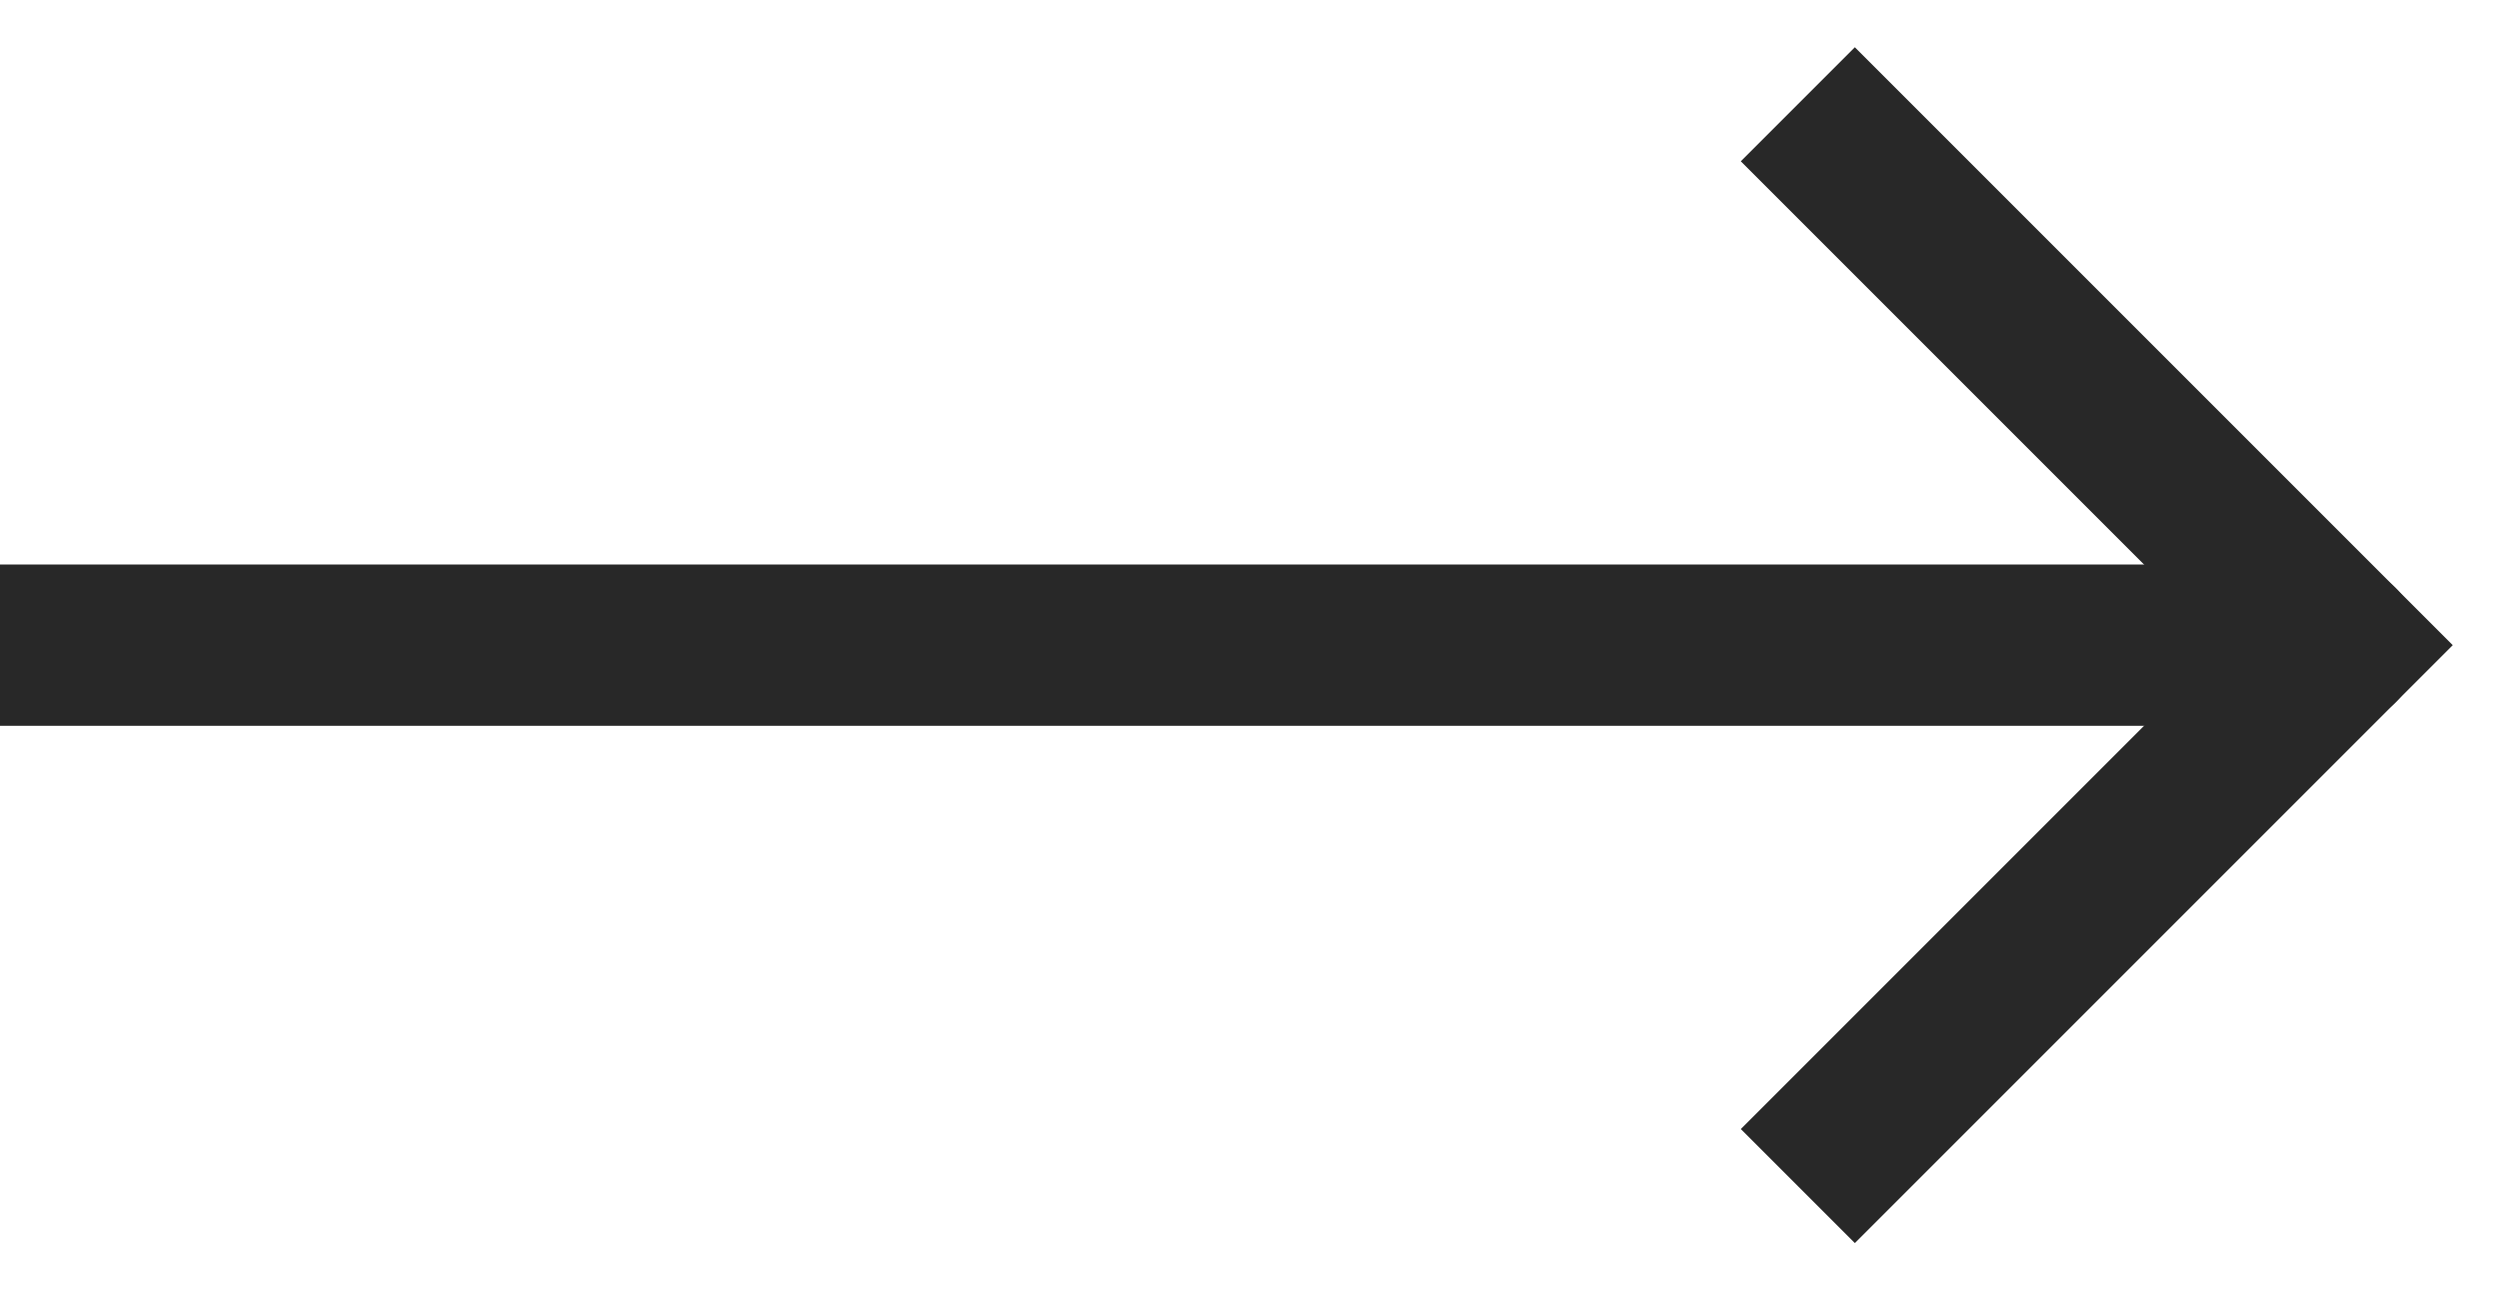
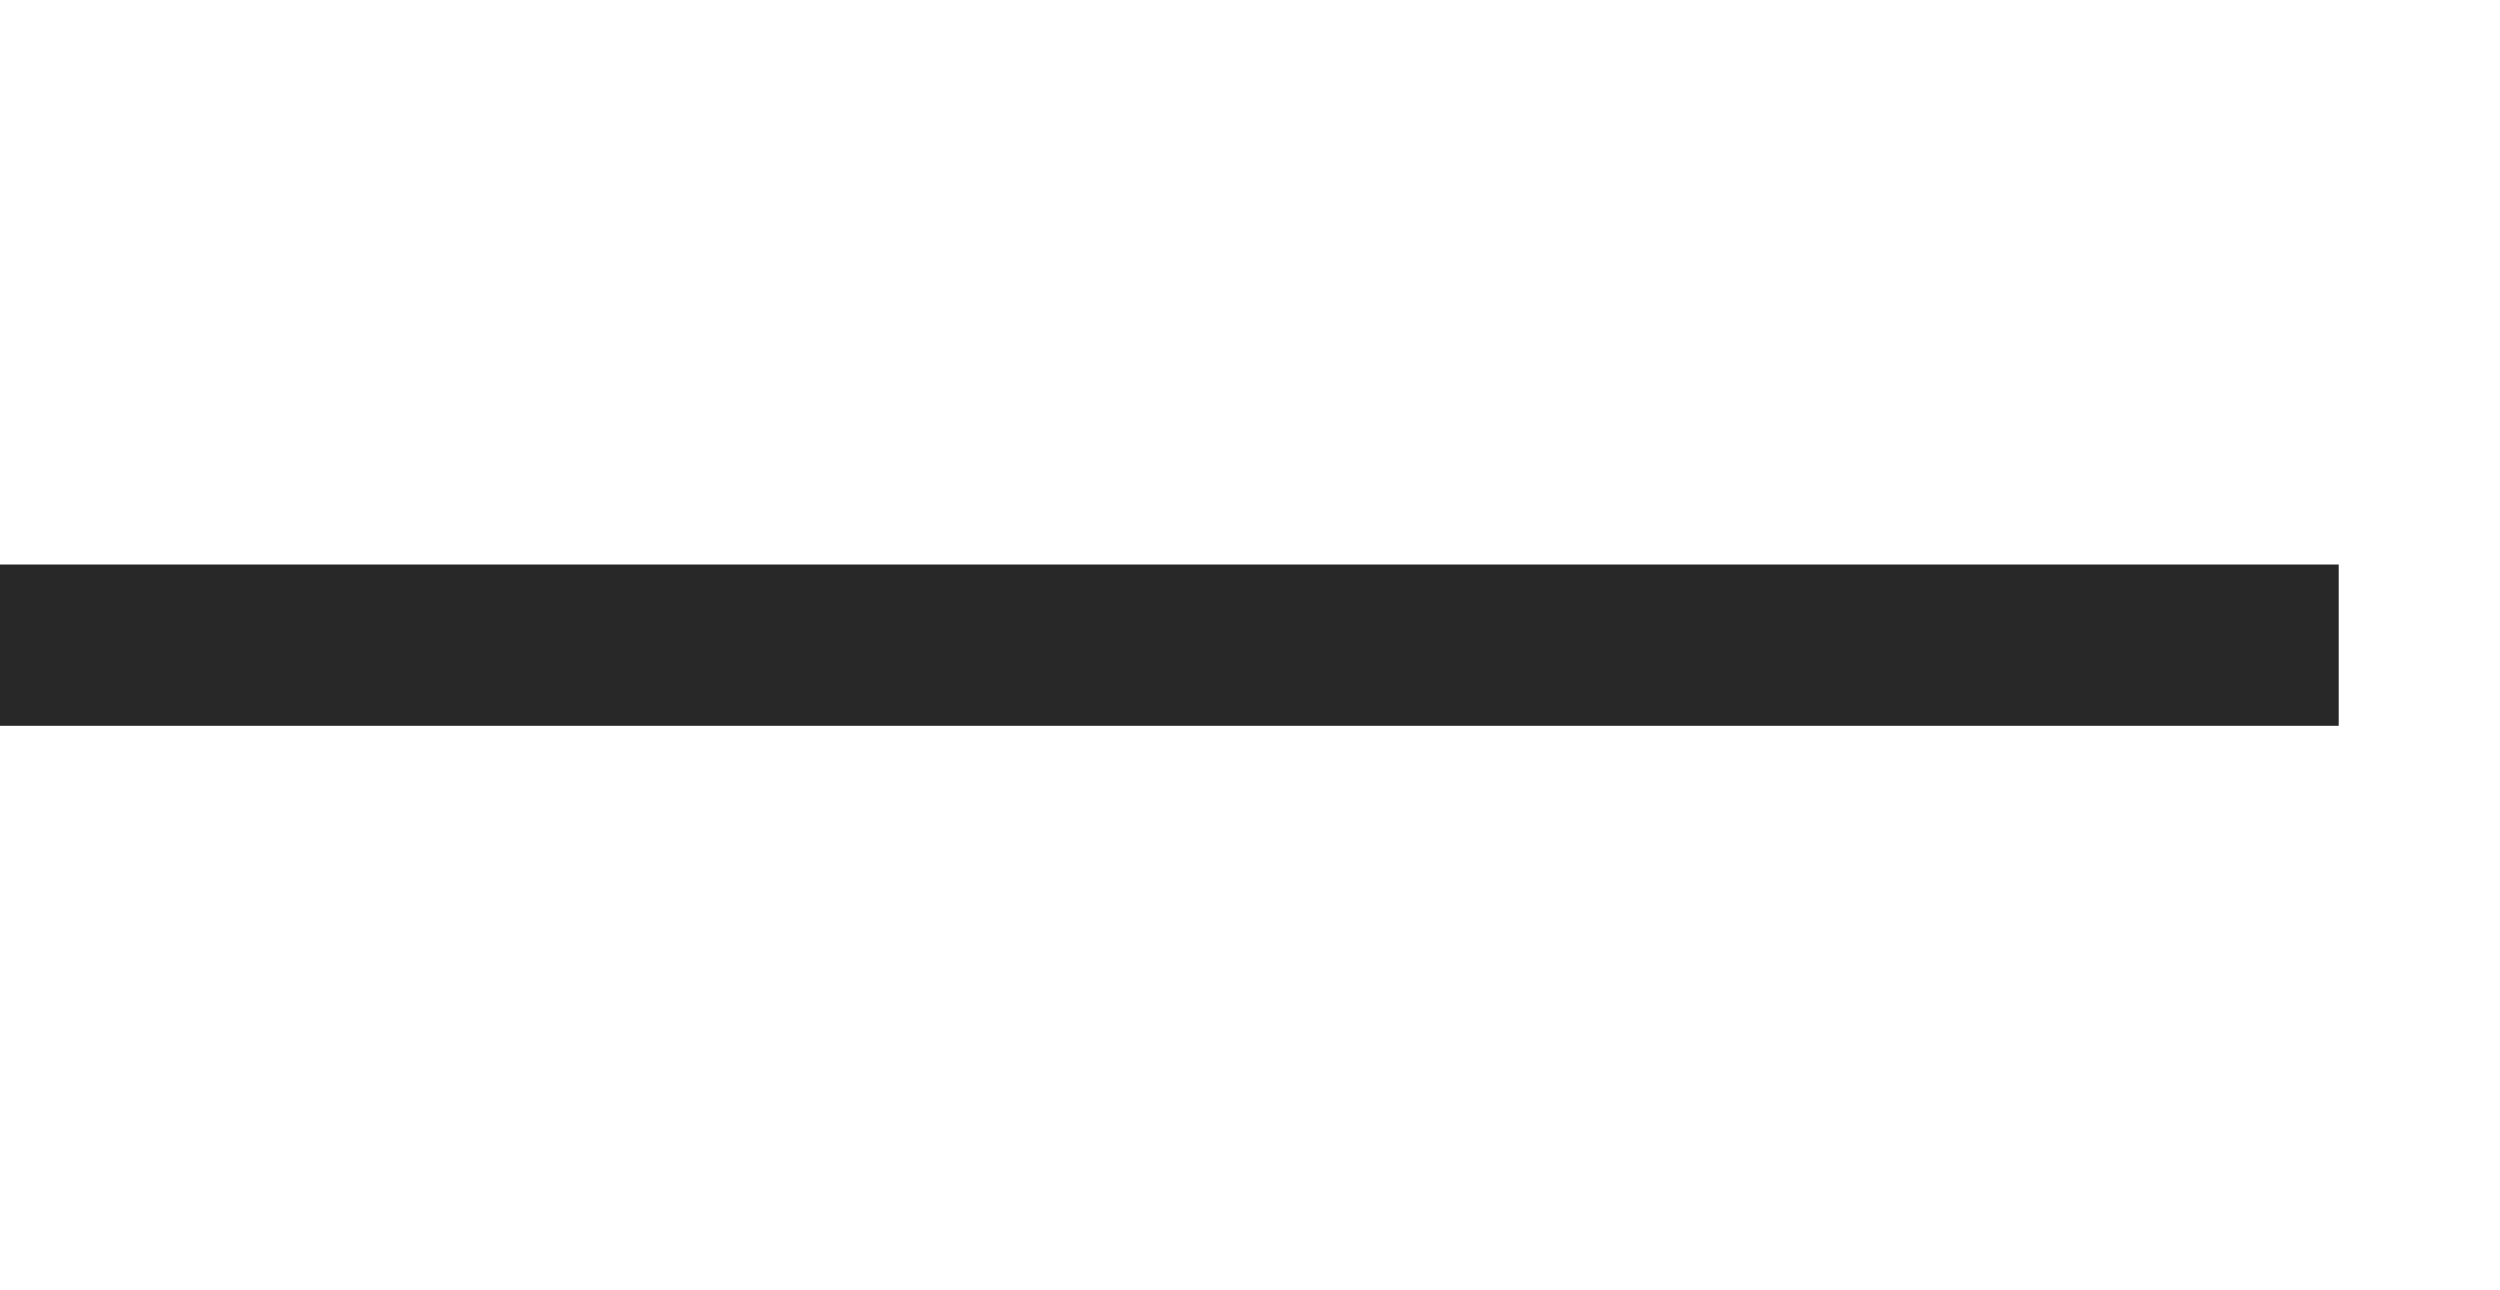
<svg xmlns="http://www.w3.org/2000/svg" width="31px" height="16px" viewBox="0 0 31 16" version="1.1">
  <title>CD18962A-D440-4677-8B00-8FA874D17897</title>
  <desc>Created with sketchtool.</desc>
  <g id="UX---Wireframes" stroke="none" stroke-width="1" fill="none" fill-rule="evenodd">
    <g id="Product_Details_Design" transform="translate(-1275, -2524)" stroke="#282828" stroke-width="2">
      <g id="Group-5" transform="translate(1262, 2504)">
        <g id="arrow-right-long" transform="translate(14, 22)">
-           <polyline id="Path" stroke-linecap="square" points="22 12 28 6 22 0" />
-           <line x1="28" y1="6" x2="27" y2="6" id="Path" stroke-linecap="round" />
          <line x1="0" y1="6" x2="27" y2="6" id="Path" stroke-linecap="square" />
        </g>
      </g>
    </g>
  </g>
</svg>